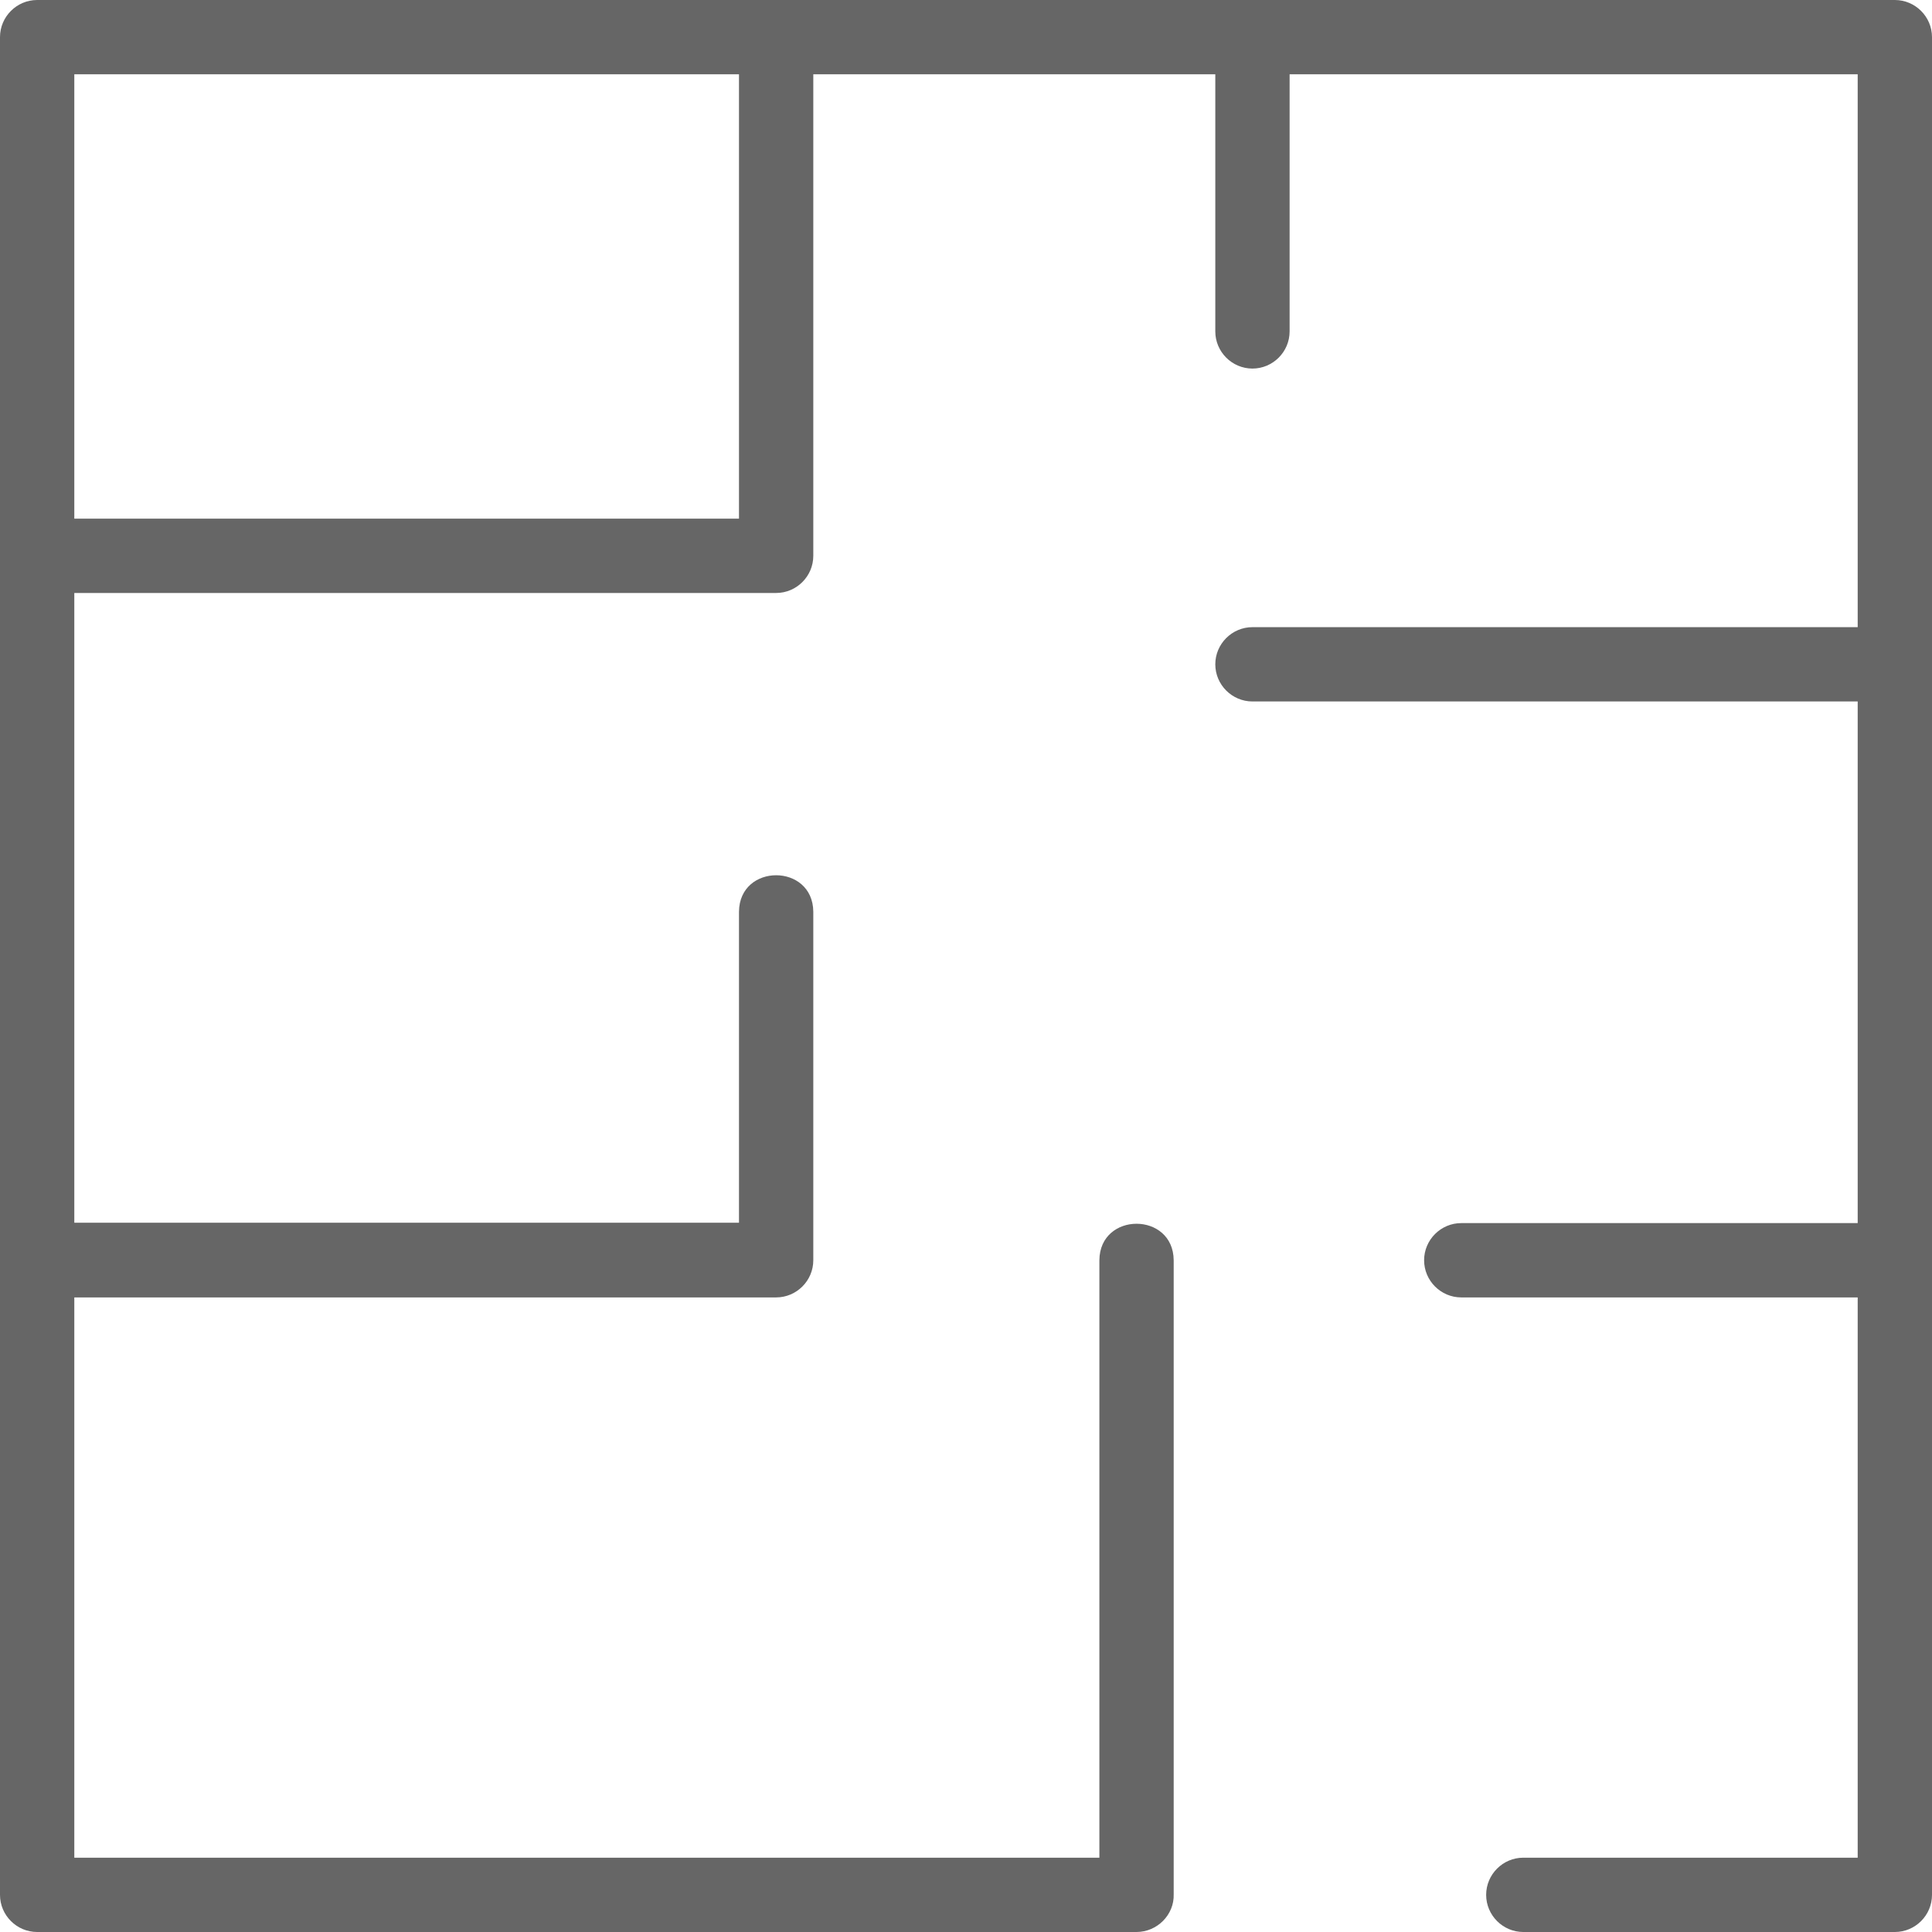
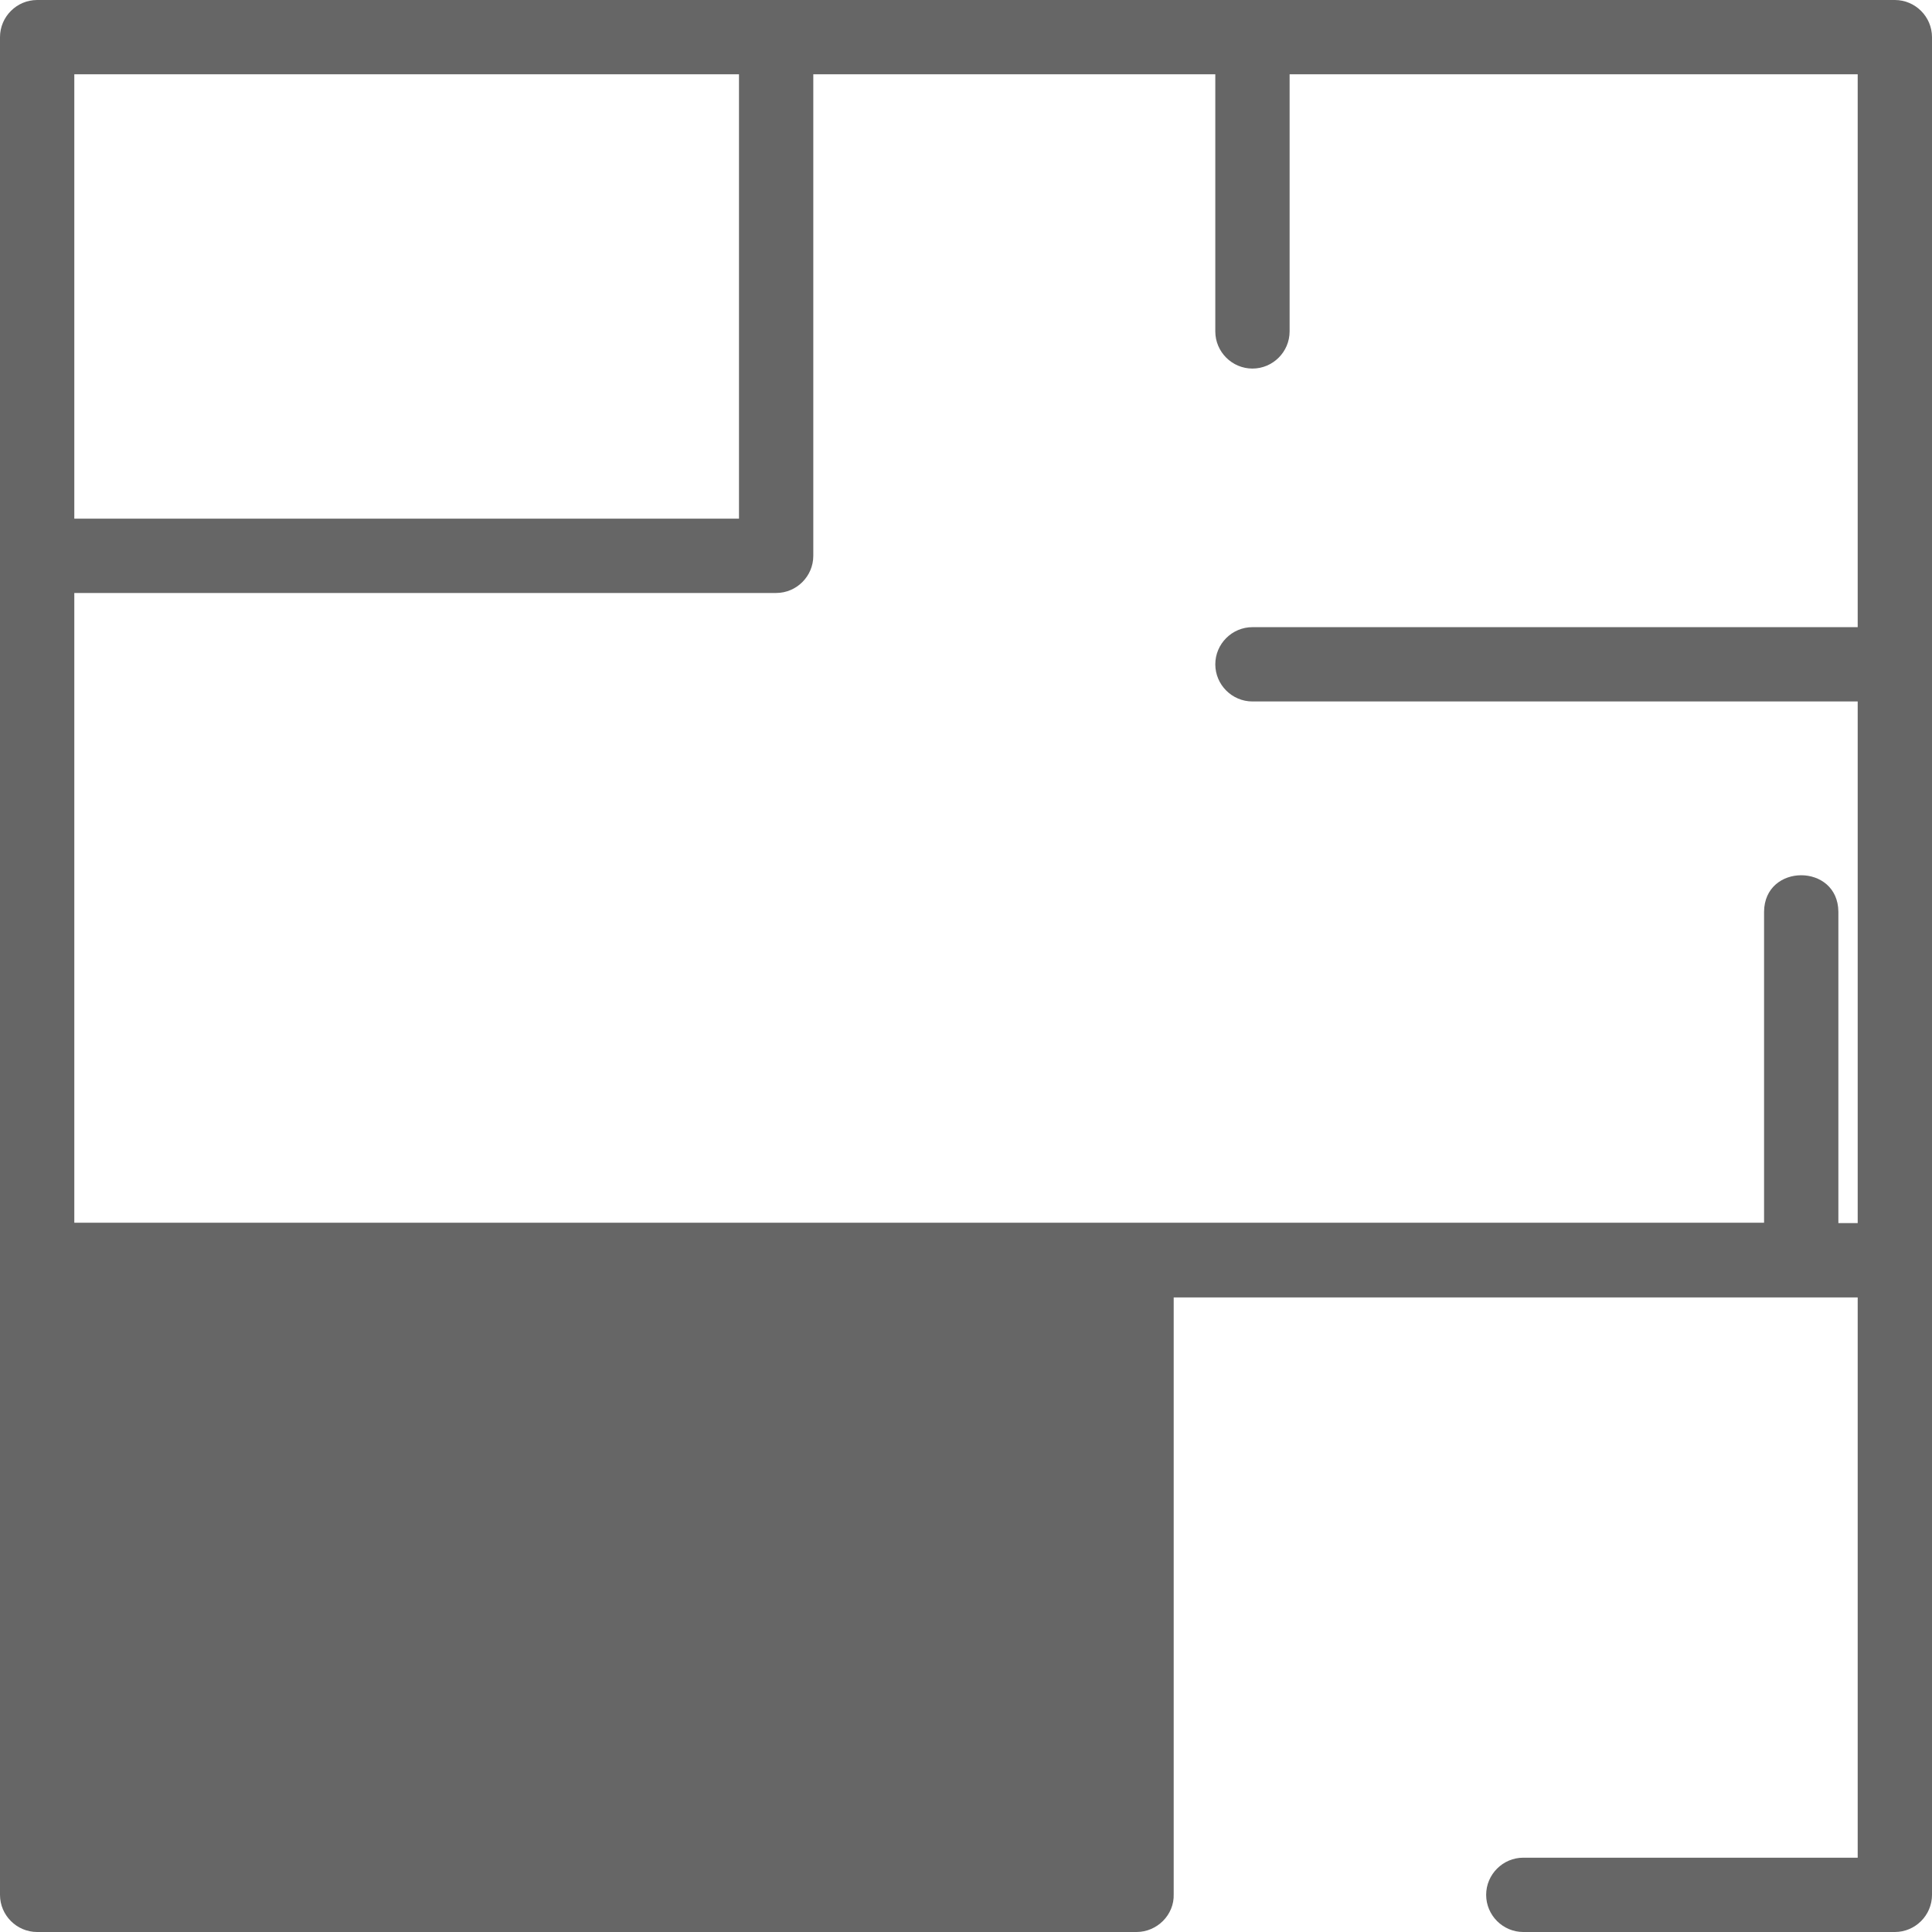
<svg xmlns="http://www.w3.org/2000/svg" fill="#666666" height="52" preserveAspectRatio="xMidYMid meet" version="1" viewBox="6.0 6.0 52.0 52.0" width="52" zoomAndPan="magnify">
  <g id="change1_1">
-     <path d="M57,6H7C6.45,6,6,6.45,6,7v50c0,0.55,0.45,1,1,1h29.59c0.55,0,1.02-0.46,1-1.02V39.92c-0.01-1.31-1.99-1.31-2,0 c0,0,0,16.08,0,16.08H8V40.92h18.89c0.55,0,1-0.45,1-1v-9.38c-0.01-1.31-1.99-1.31-2,0c0,0,0,8.37,0,8.37H8V21.96h18.89 c0.55,0,1-0.45,1-1V8h10.82v6.92c0,0.55,0.45,1,1,1s1-0.45,1-1V8H56v14.88H39.71c-0.55,0-1,0.45-1,1s0.45,1,1,1H56v14.04H45.33 c-0.55,0-1,0.45-1,1s0.45,1,1,1H56V56h-9c-0.55,0-1,0.45-1,1s0.45,1,1,1h10c0.55,0,1-0.45,1-1V7C58,6.45,57.55,6,57,6z M25.89,19.96H8V8h17.89V19.96z" />
+     <path d="M57,6H7C6.45,6,6,6.45,6,7v50c0,0.55,0.45,1,1,1h29.59c0.55,0,1.02-0.46,1-1.02V39.92c-0.01-1.31-1.99-1.31-2,0 c0,0,0,16.08,0,16.08V40.92h18.89c0.55,0,1-0.45,1-1v-9.38c-0.01-1.31-1.99-1.31-2,0c0,0,0,8.37,0,8.37H8V21.96h18.89 c0.55,0,1-0.45,1-1V8h10.82v6.92c0,0.55,0.45,1,1,1s1-0.45,1-1V8H56v14.88H39.71c-0.55,0-1,0.45-1,1s0.45,1,1,1H56v14.04H45.33 c-0.55,0-1,0.45-1,1s0.45,1,1,1H56V56h-9c-0.55,0-1,0.45-1,1s0.45,1,1,1h10c0.55,0,1-0.45,1-1V7C58,6.45,57.55,6,57,6z M25.89,19.96H8V8h17.89V19.96z" />
  </g>
</svg>